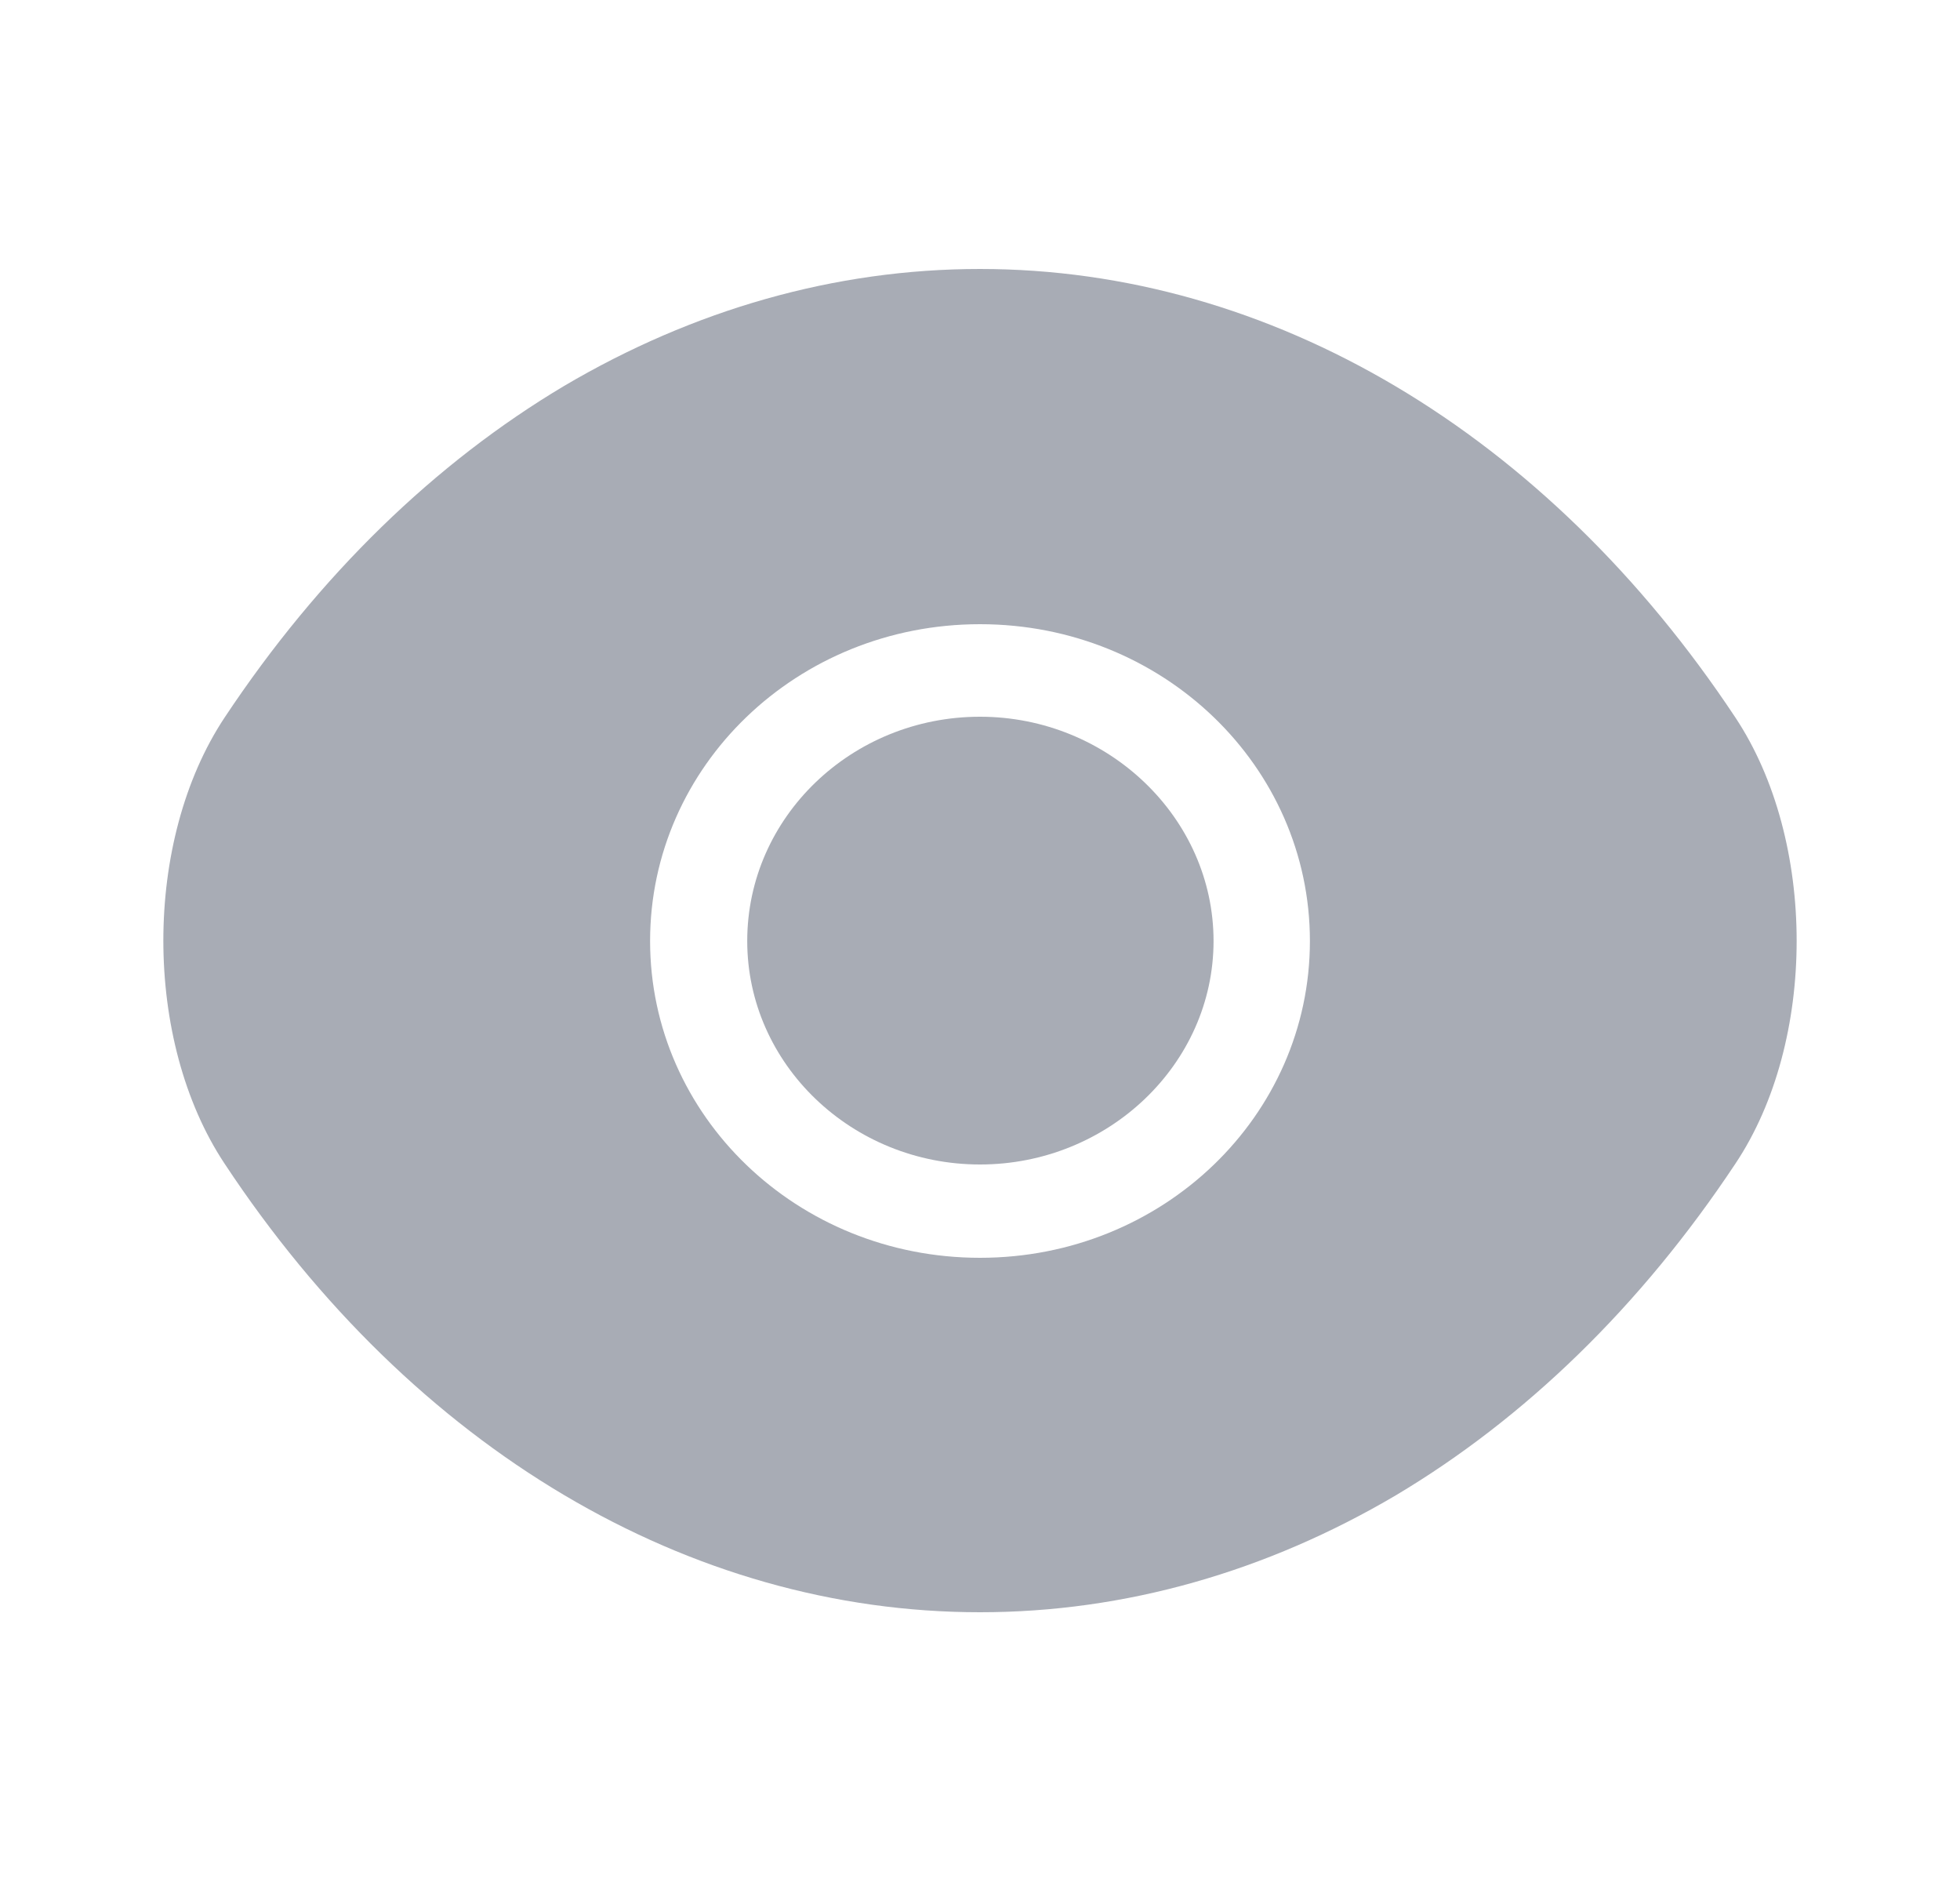
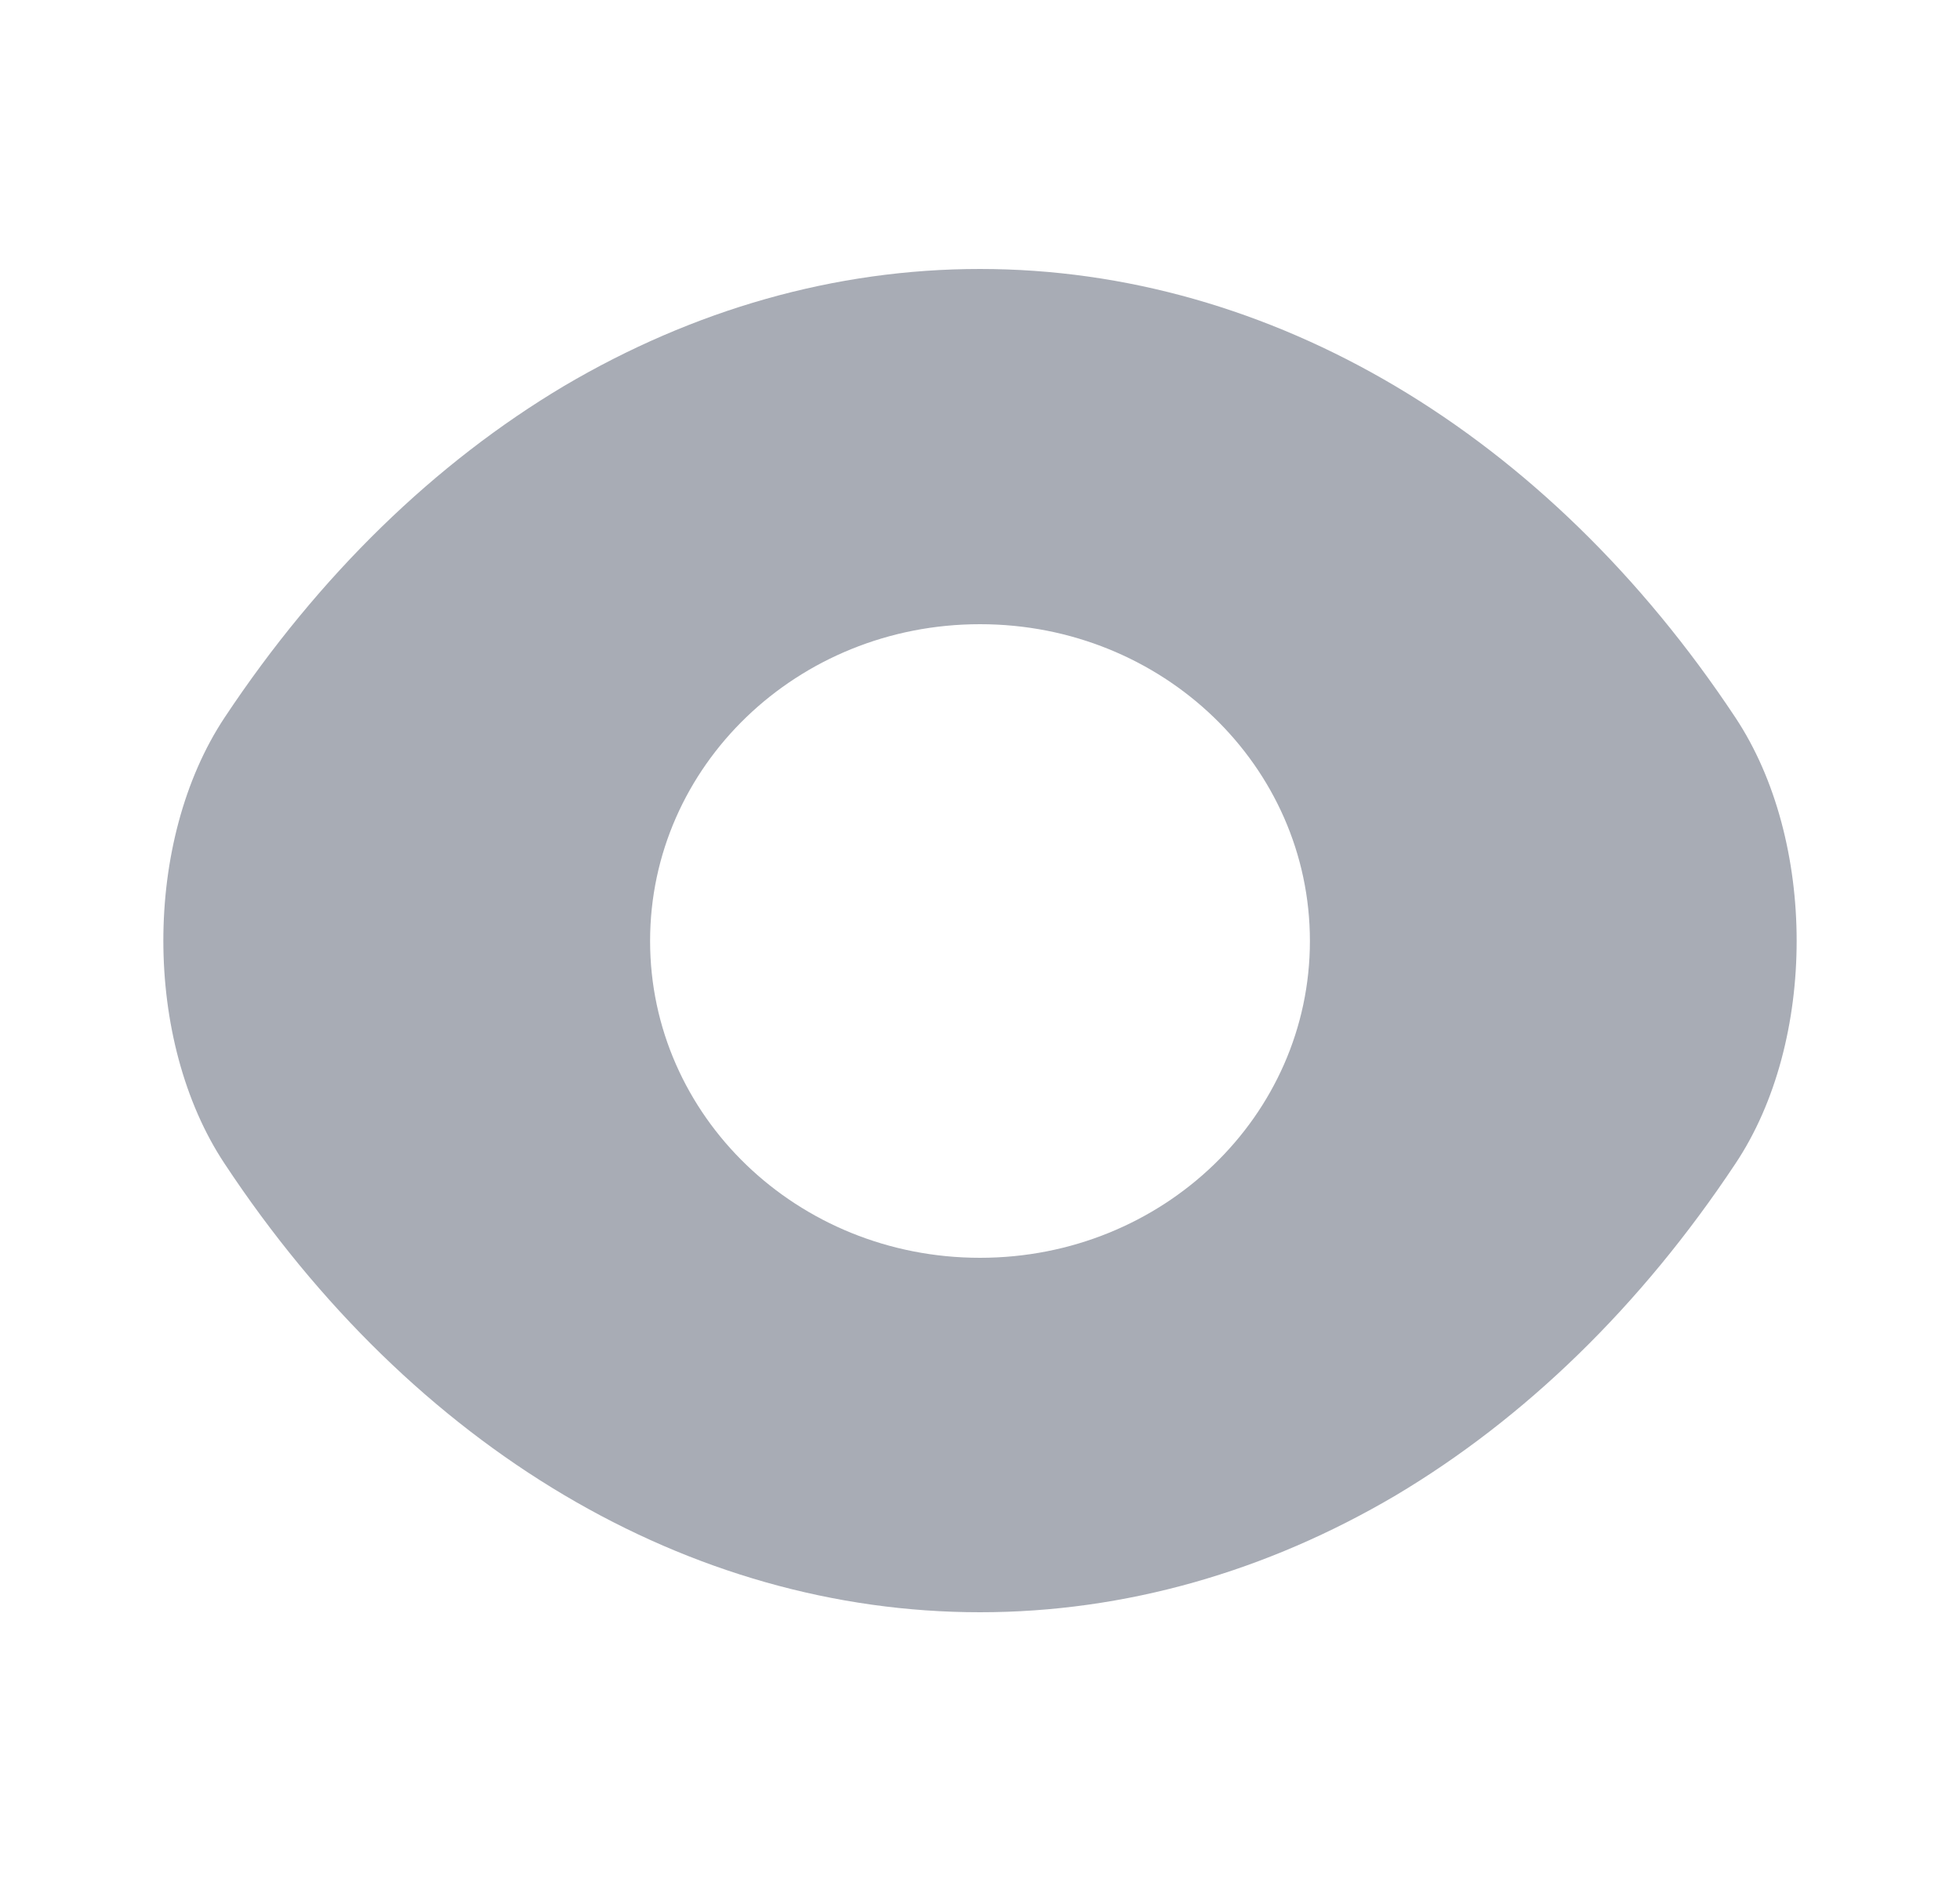
<svg xmlns="http://www.w3.org/2000/svg" width="25" height="24" viewBox="0 0 25 24" fill="none">
-   <path d="M22.135 9.15C19.729 5.52 16.208 3.43 12.5 3.43C10.646 3.43 8.844 3.95 7.198 4.92C5.552 5.9 4.073 7.33 2.865 9.15C1.823 10.72 1.823 13.27 2.865 14.84C5.271 18.48 8.792 20.56 12.5 20.56C14.354 20.56 16.156 20.04 17.802 19.07C19.448 18.09 20.927 16.66 22.135 14.84C23.177 13.28 23.177 10.72 22.135 9.15ZM12.5 16.04C10.167 16.04 8.292 14.23 8.292 12C8.292 9.77 10.167 7.96 12.5 7.96C14.833 7.96 16.708 9.77 16.708 12C16.708 14.23 14.833 16.04 12.5 16.04Z" fill="#A8ACB5" />
-   <path d="M12.5 9.14C10.865 9.14 9.531 10.42 9.531 12C9.531 13.57 10.865 14.85 12.5 14.85C14.135 14.85 15.479 13.57 15.479 12C15.479 10.43 14.135 9.14 12.5 9.14Z" fill="#A8ACB5" />
+   <path d="M22.135 9.15C19.729 5.52 16.208 3.43 12.5 3.43C10.646 3.43 8.844 3.95 7.198 4.92C5.552 5.9 4.073 7.33 2.865 9.15C1.823 10.72 1.823 13.27 2.865 14.84C5.271 18.48 8.792 20.56 12.5 20.56C14.354 20.56 16.156 20.04 17.802 19.07C19.448 18.09 20.927 16.66 22.135 14.84C23.177 13.28 23.177 10.72 22.135 9.15M12.5 16.04C10.167 16.04 8.292 14.23 8.292 12C8.292 9.77 10.167 7.96 12.5 7.96C14.833 7.96 16.708 9.77 16.708 12C16.708 14.23 14.833 16.04 12.5 16.04Z" fill="#A8ACB5" />
</svg>